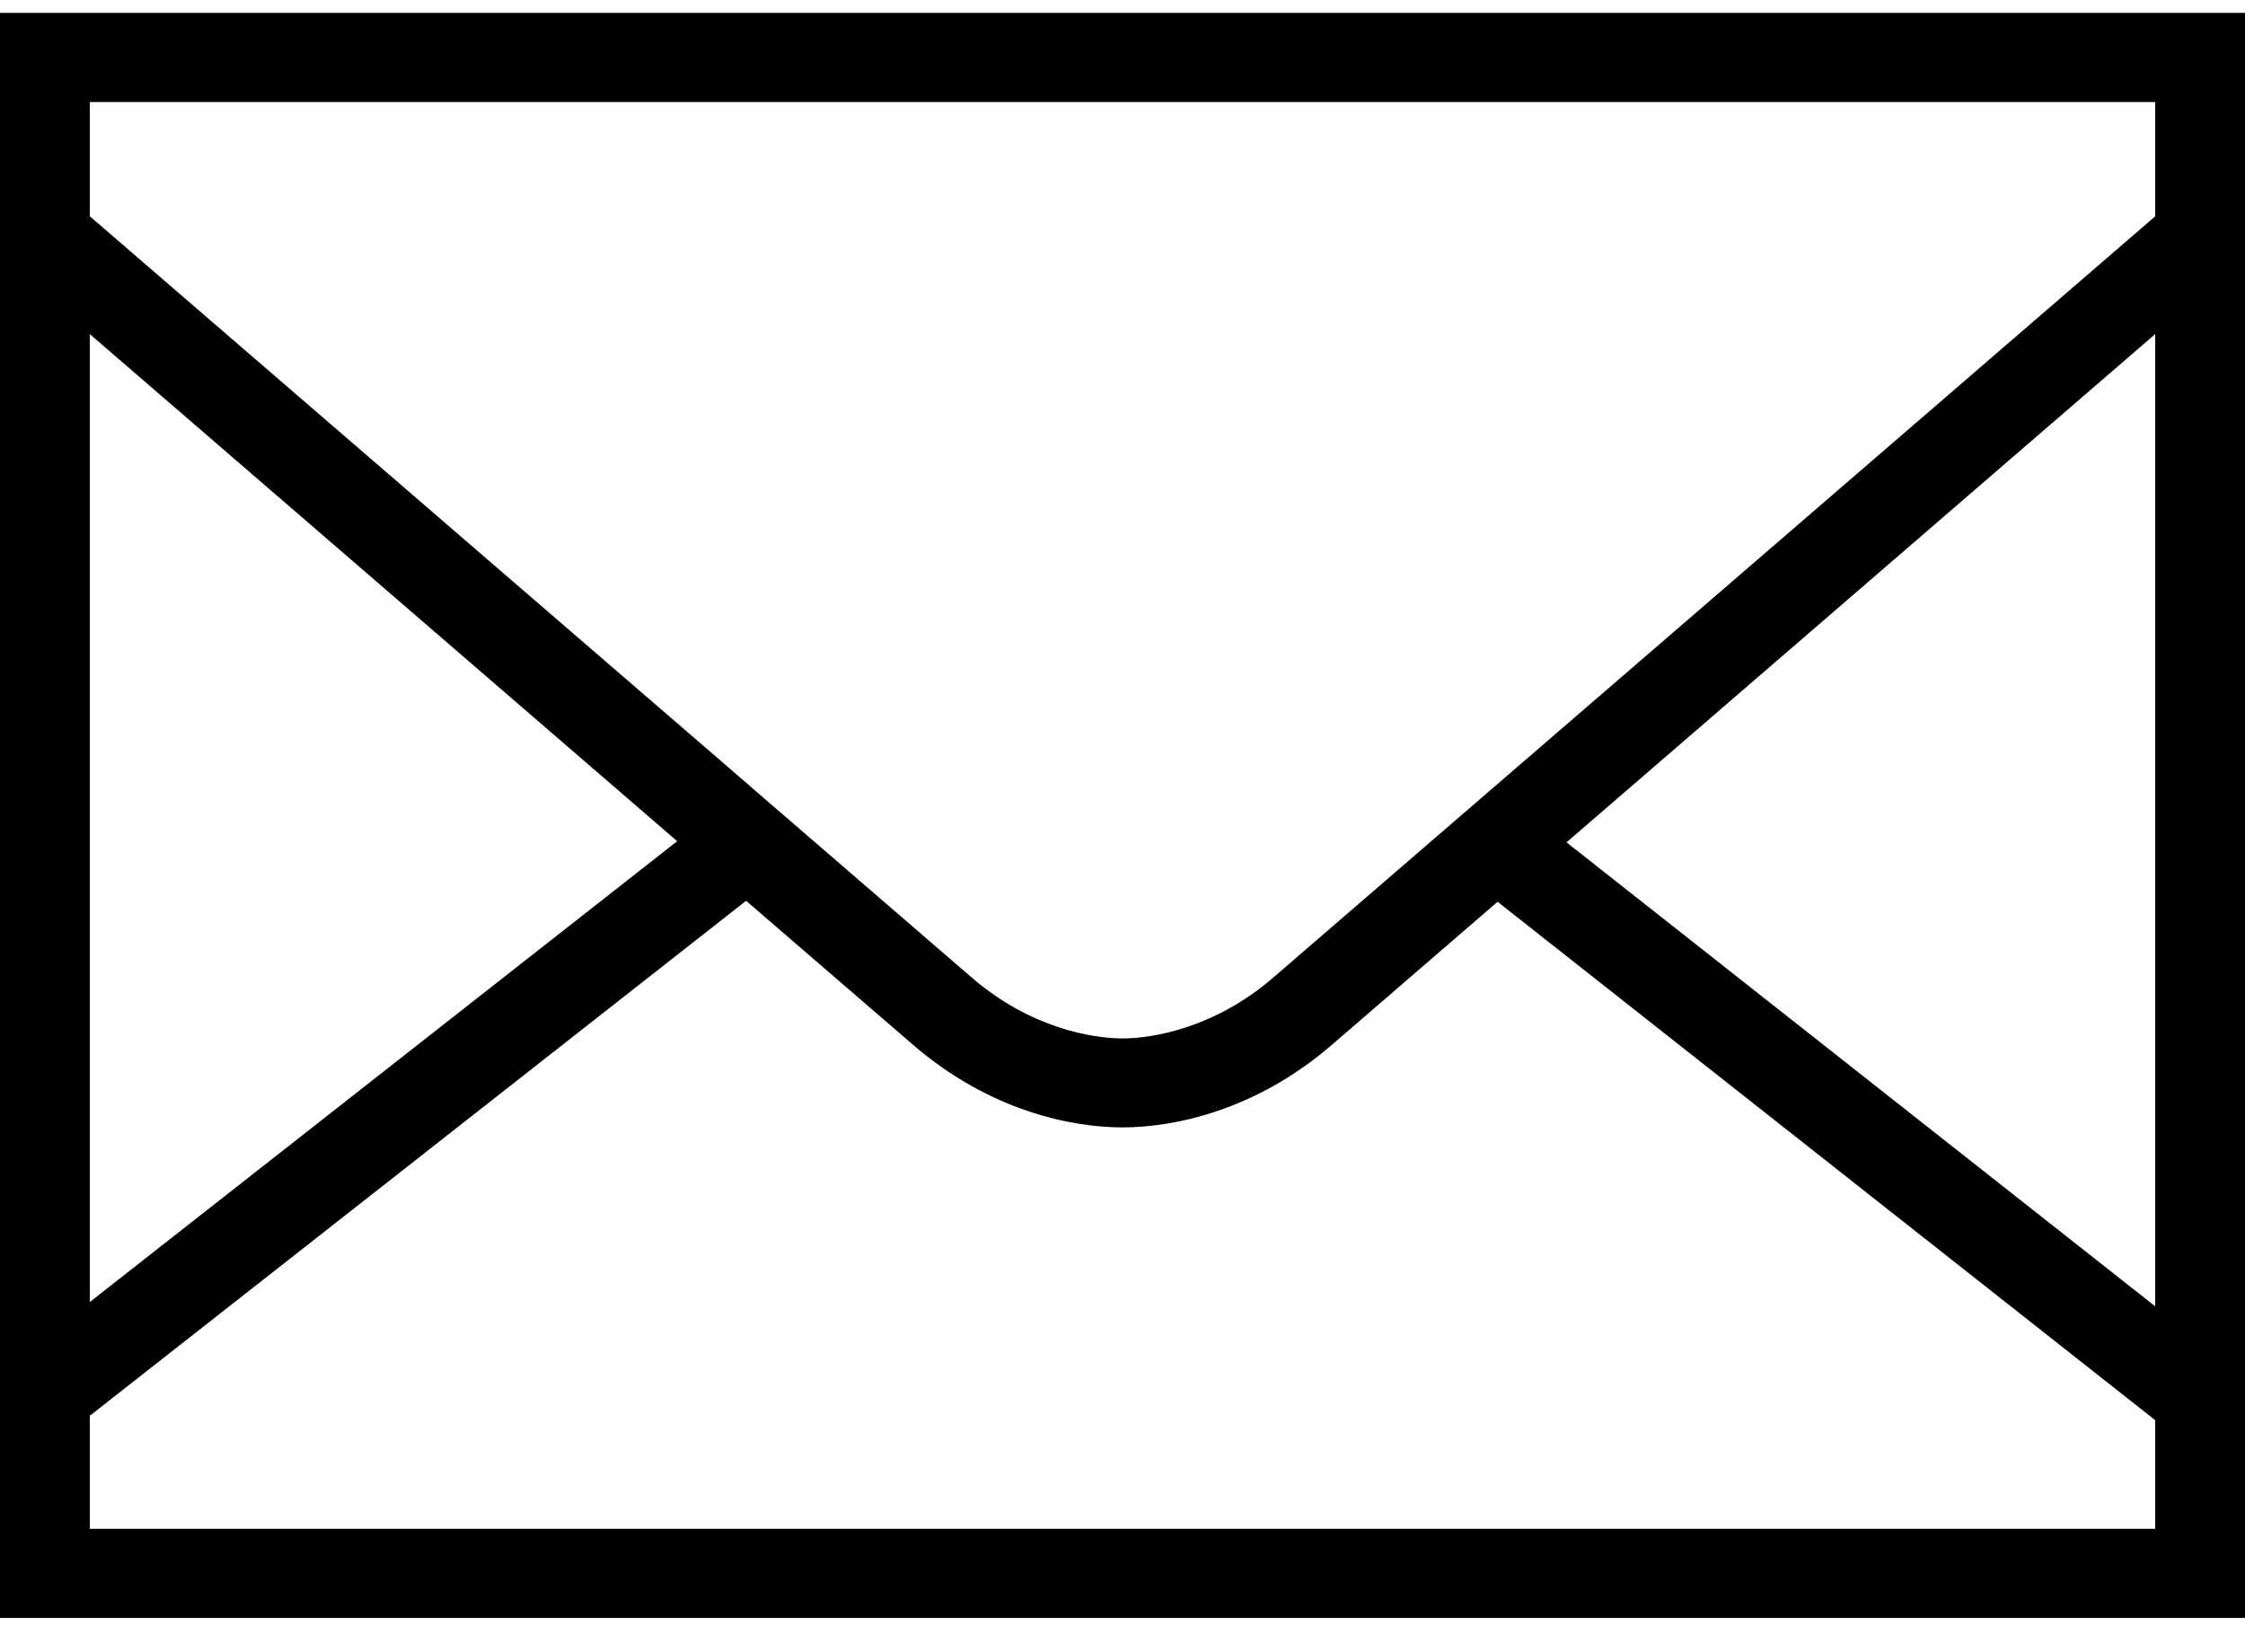
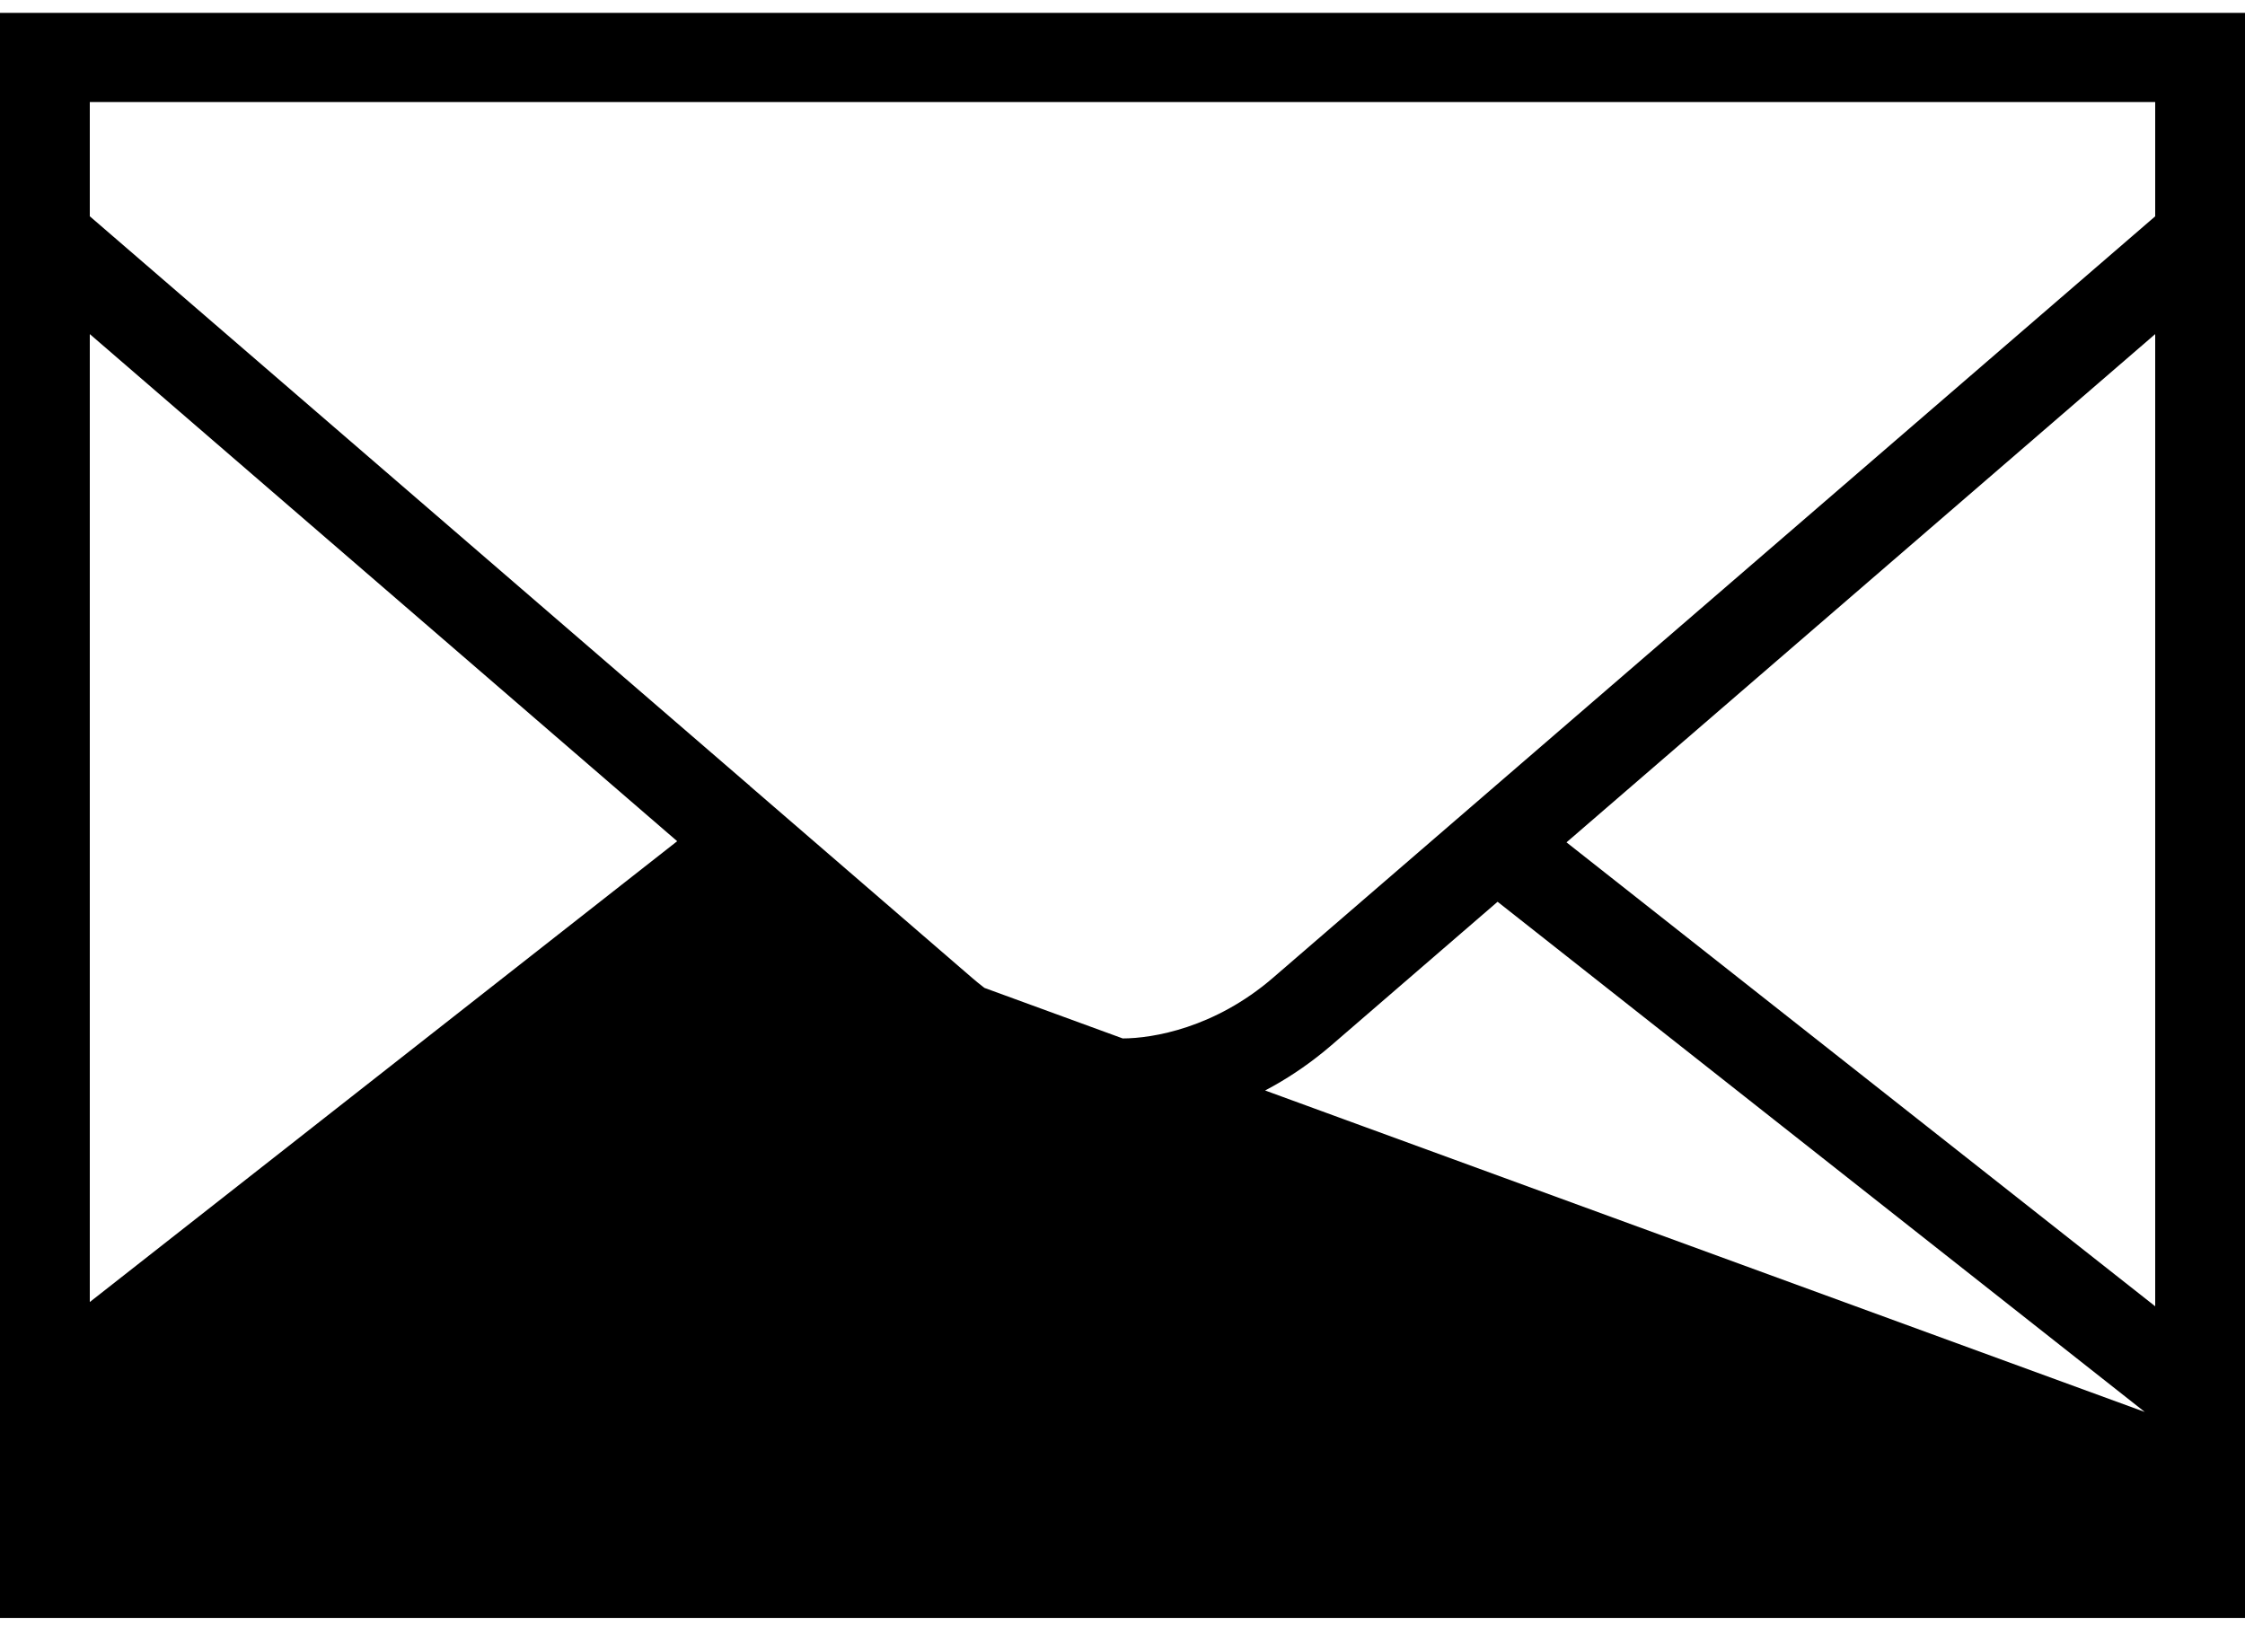
<svg xmlns="http://www.w3.org/2000/svg" width="53" height="39" viewBox="0 0 53 39" fill="none">
-   <path d="M0 0.304V38.204H53V0.304H0ZM2.12 2.41H50.88V5.108C50.408 5.515 31.606 21.75 30.047 23.093C28.677 24.272 27.219 24.52 26.5 24.52C25.781 24.52 24.323 24.272 22.953 23.093L17.702 18.559L17.681 18.532L17.678 18.536C11.622 13.31 2.472 5.412 2.12 5.107V2.41ZM2.12 7.889L15.987 19.863L2.12 30.744V7.889ZM50.88 7.889V30.845L36.982 19.89L50.88 7.889ZM17.614 21.27L21.567 24.681C23.377 26.239 25.311 26.621 26.5 26.621C27.689 26.621 29.623 26.239 31.433 24.68L35.355 21.293L50.88 33.534V36.099H2.12V33.43L17.614 21.27Z" fill="black" />
+   <path d="M0 0.304V38.204H53V0.304H0ZM2.12 2.41H50.88V5.108C50.408 5.515 31.606 21.75 30.047 23.093C28.677 24.272 27.219 24.52 26.5 24.52C25.781 24.52 24.323 24.272 22.953 23.093L17.702 18.559L17.681 18.532L17.678 18.536C11.622 13.31 2.472 5.412 2.12 5.107V2.41ZM2.12 7.889L15.987 19.863L2.12 30.744V7.889ZM50.88 7.889V30.845L36.982 19.89L50.88 7.889ZM17.614 21.27L21.567 24.681C23.377 26.239 25.311 26.621 26.5 26.621C27.689 26.621 29.623 26.239 31.433 24.68L35.355 21.293L50.88 33.534V36.099V33.43L17.614 21.27Z" fill="black" />
</svg>